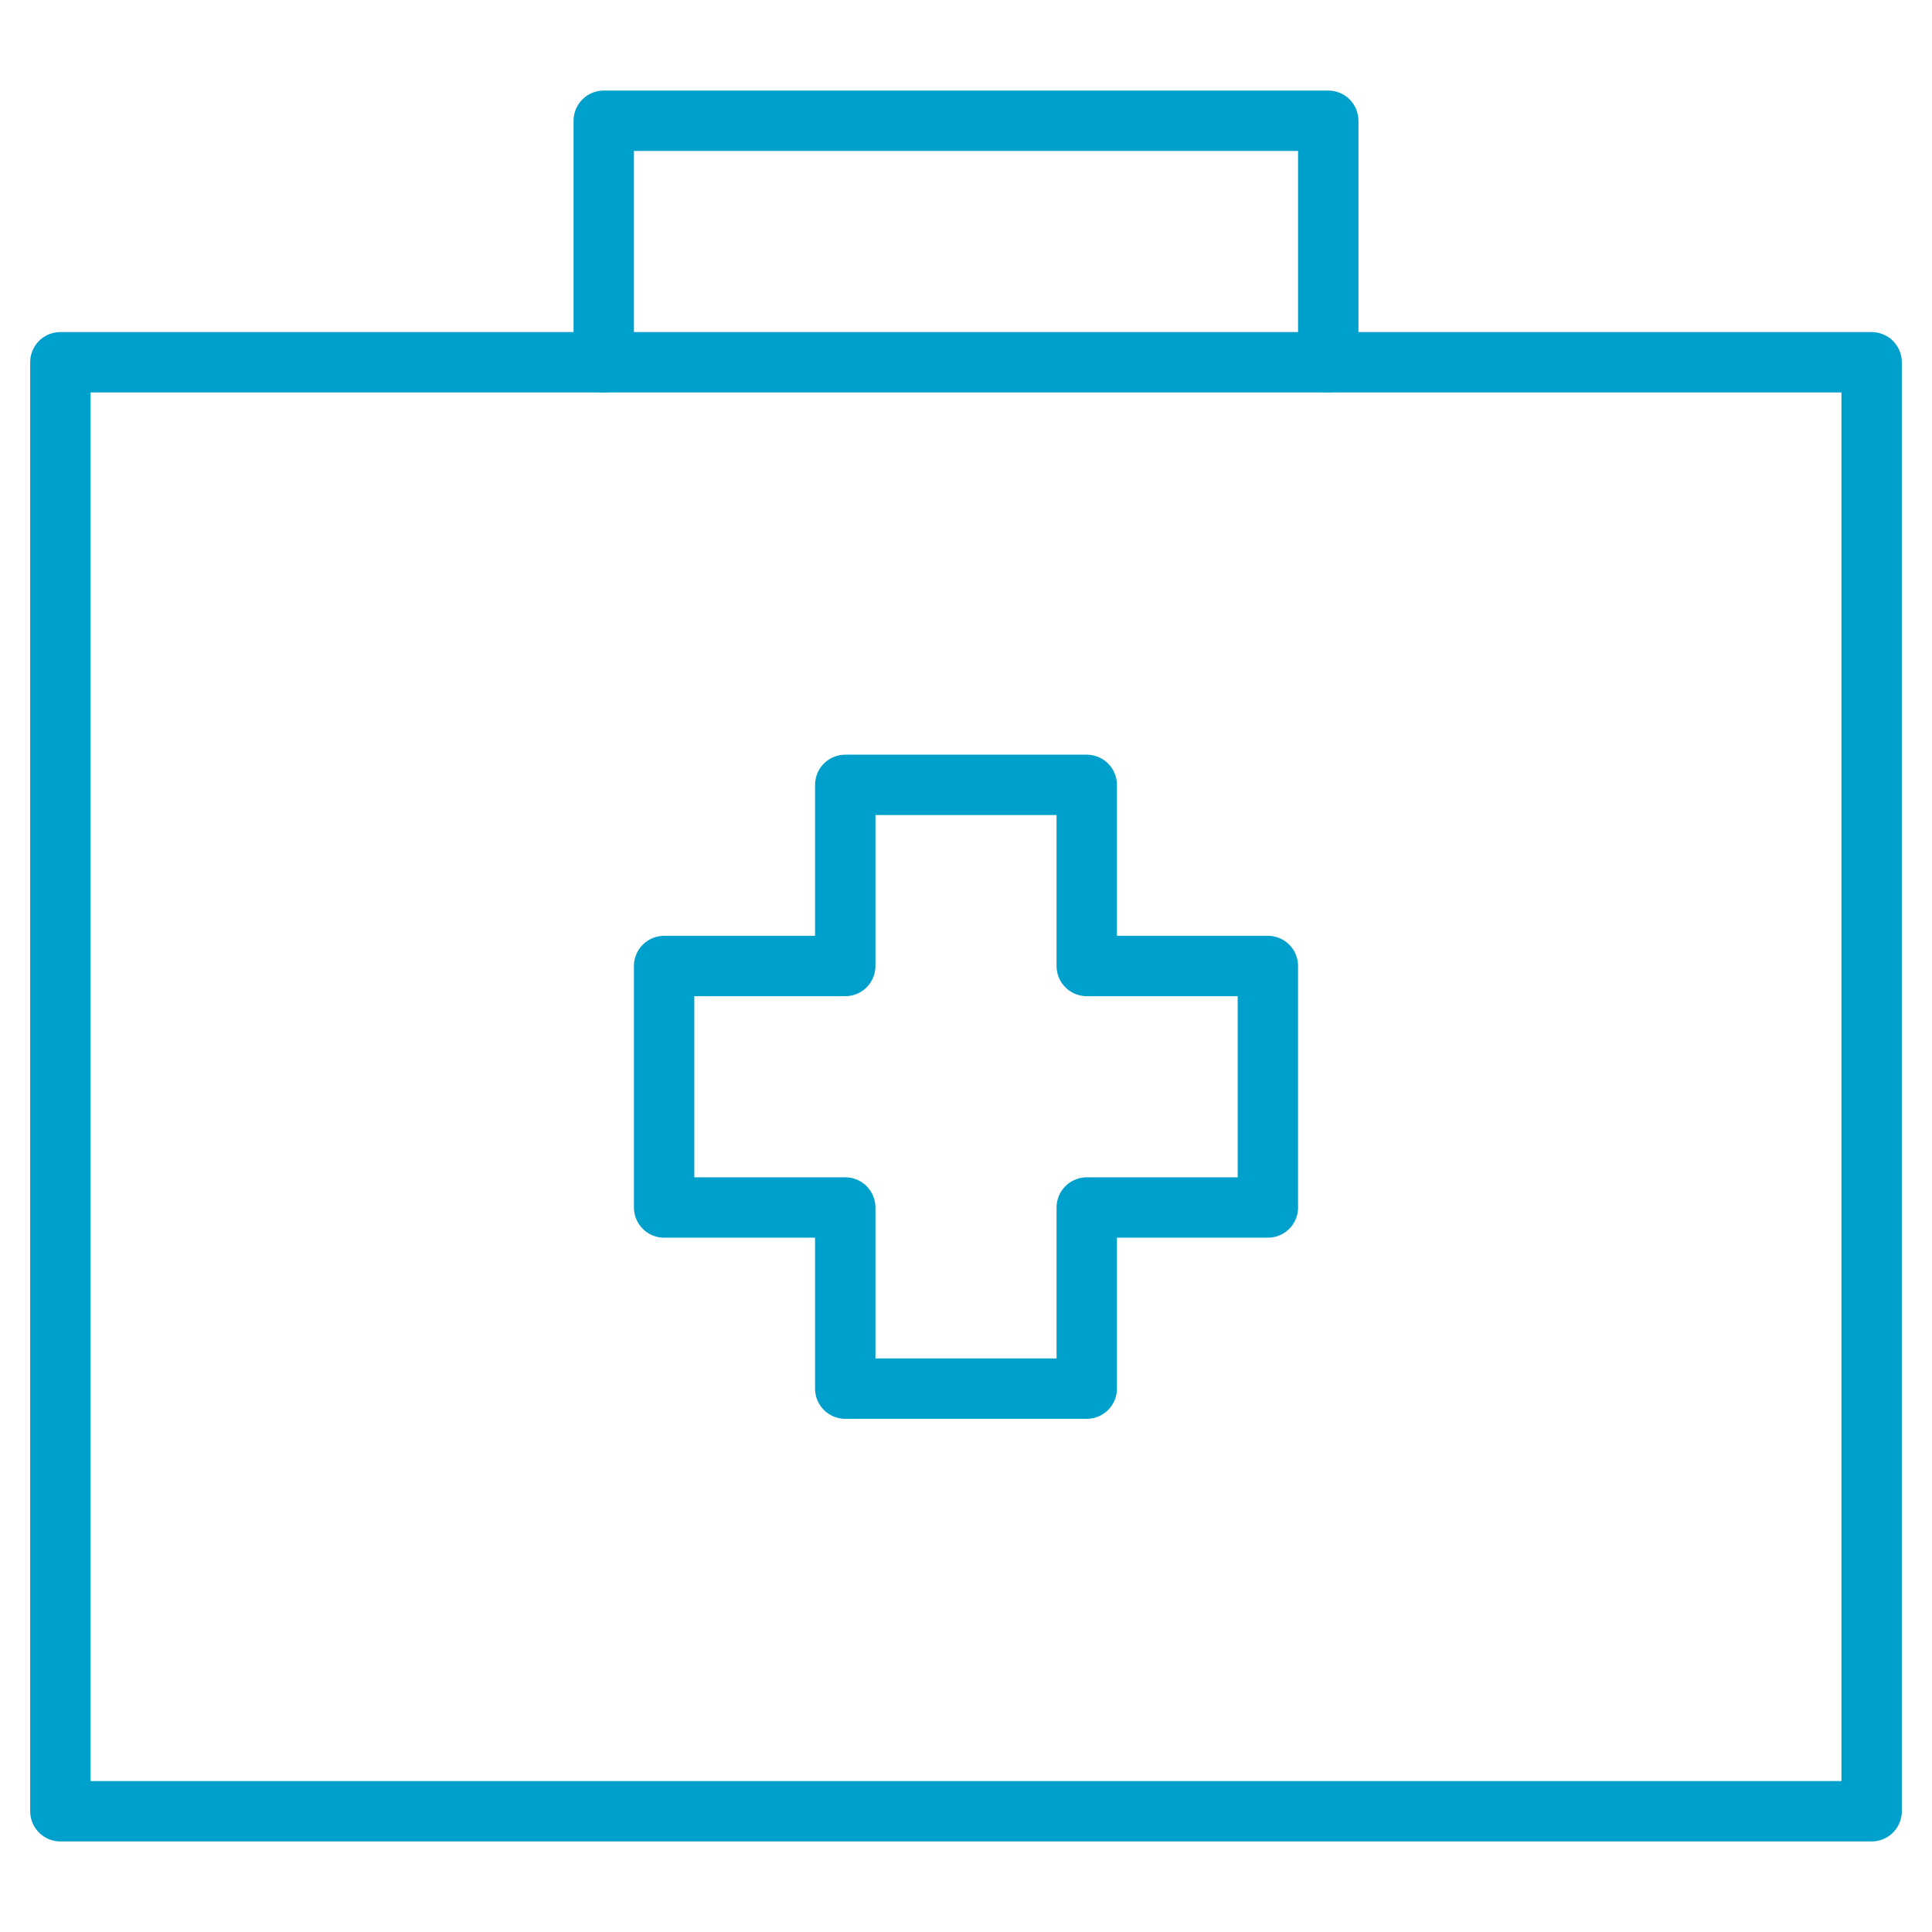
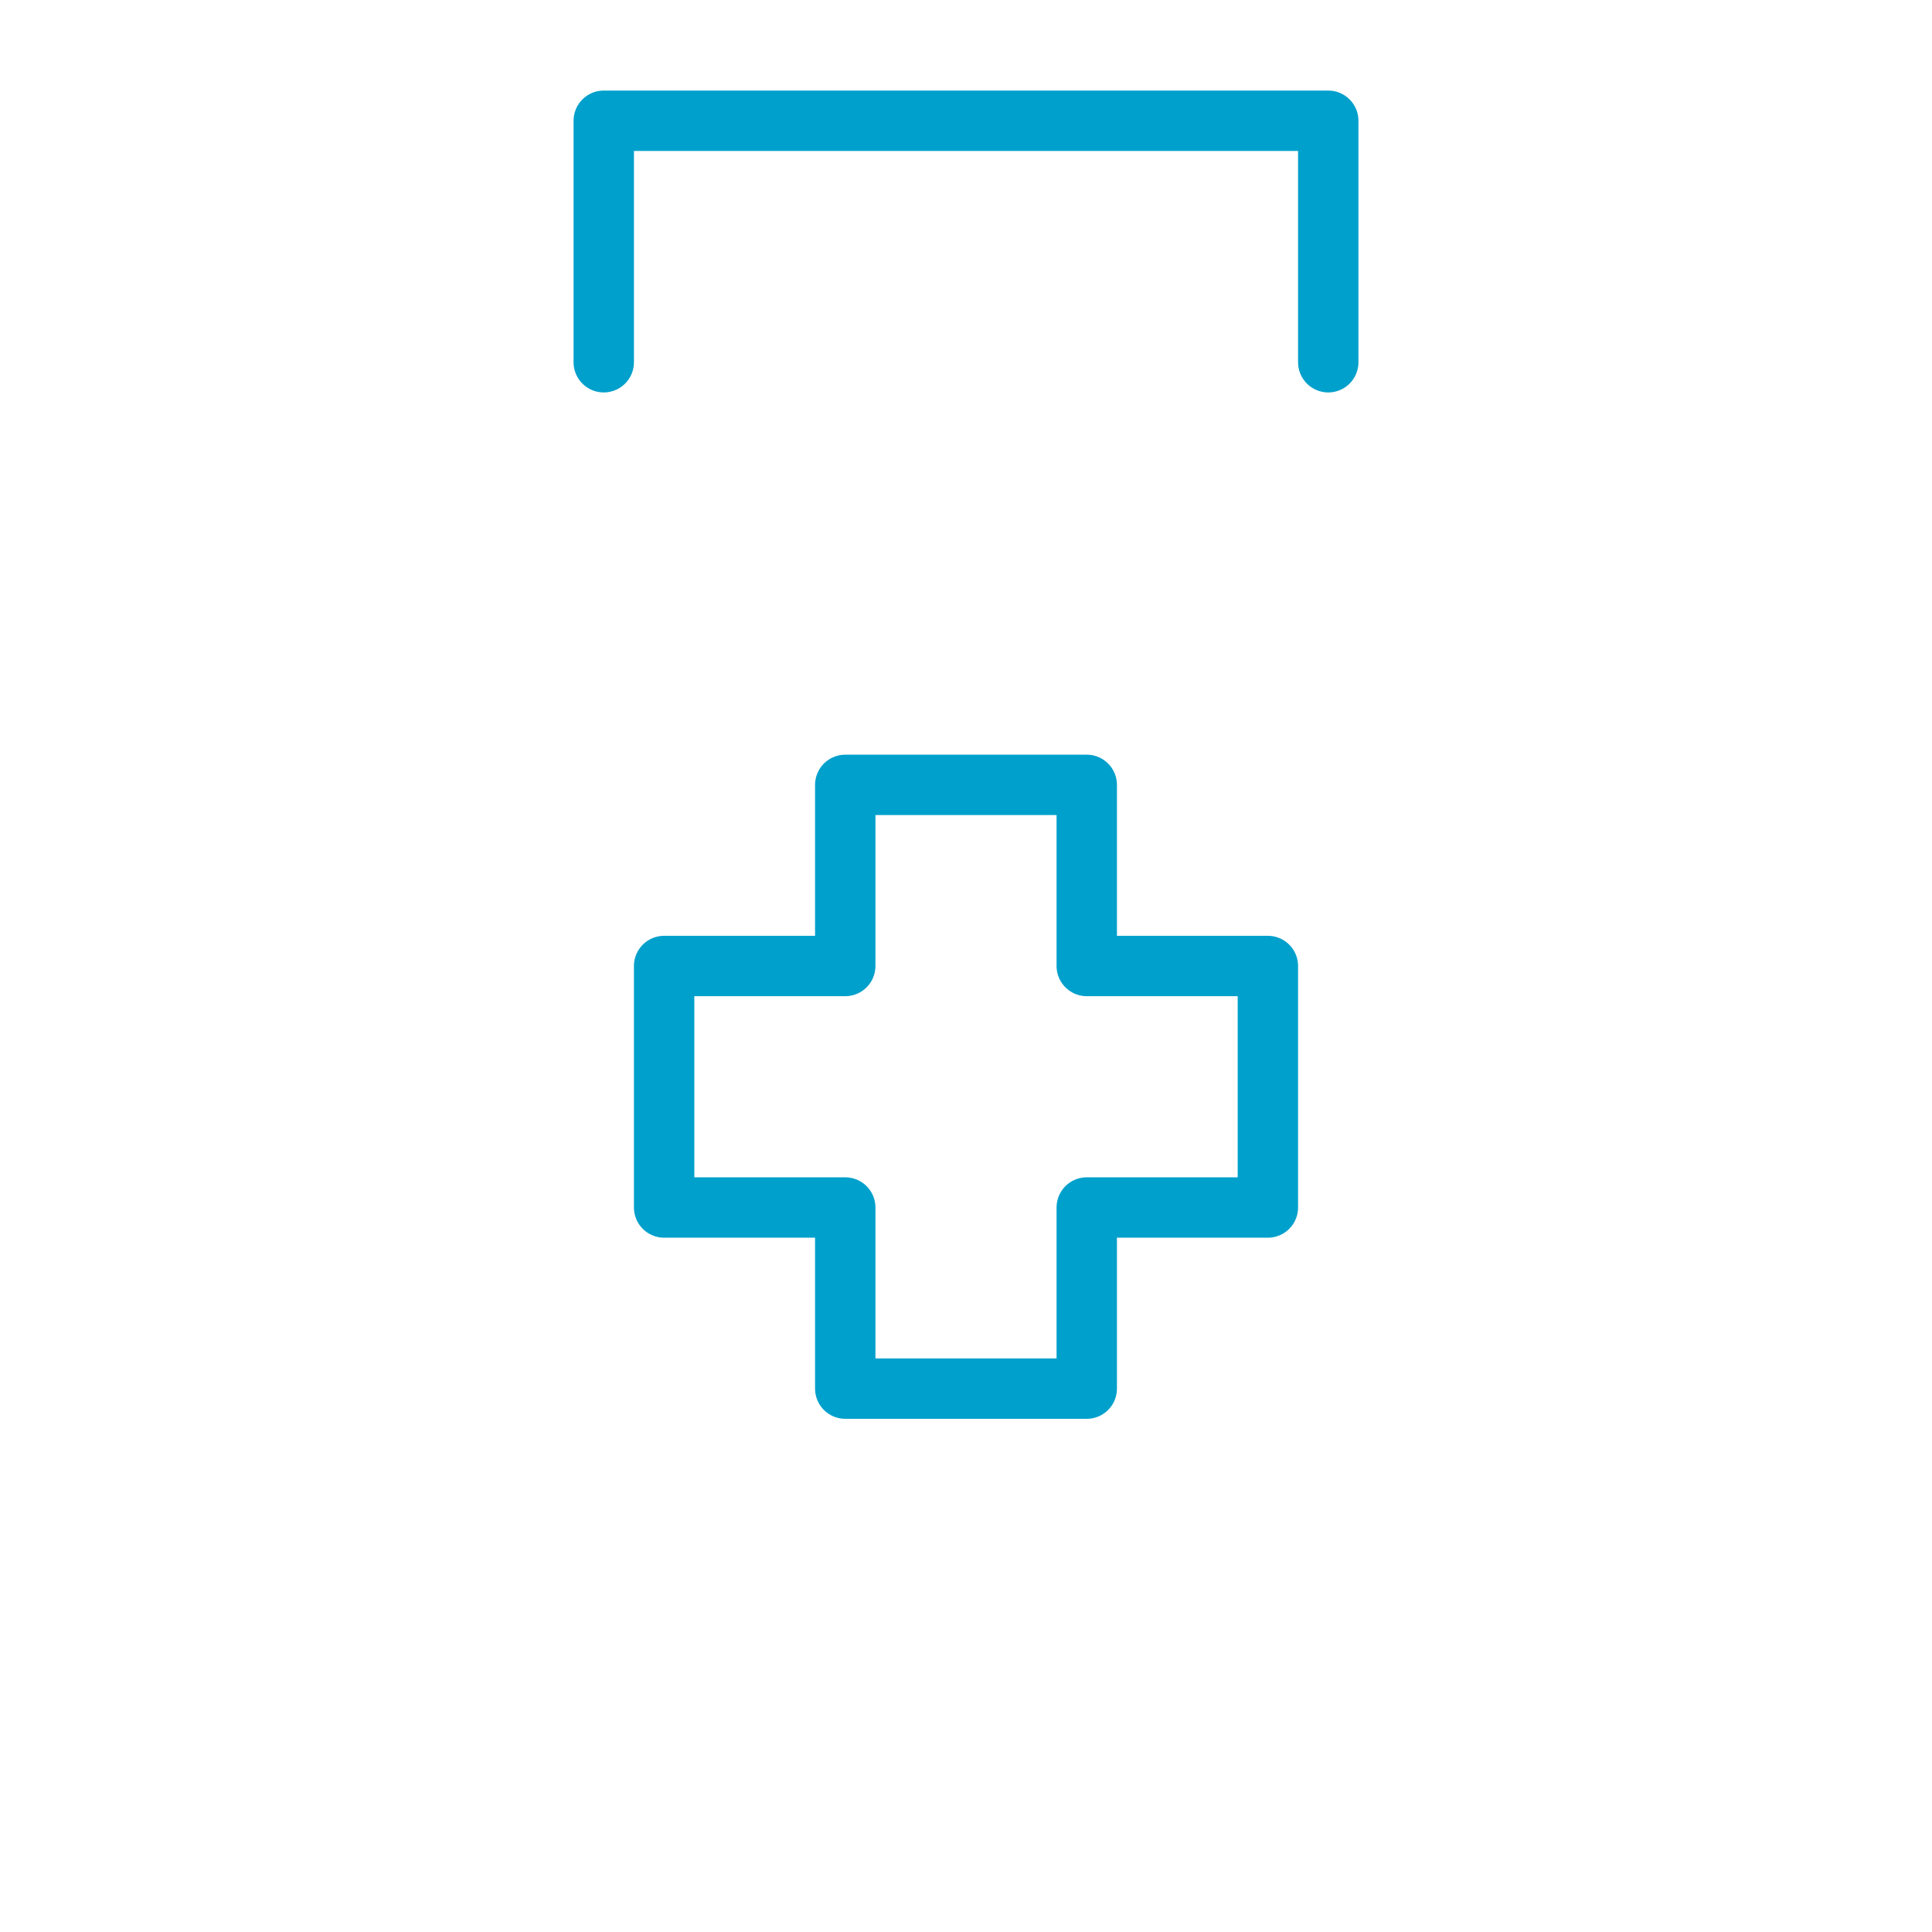
<svg xmlns="http://www.w3.org/2000/svg" width="64" height="64" viewBox="0 0 64 64" fill="none">
  <path d="M20 12V4H44V12" stroke="#00A0CC" stroke-width="2" stroke-miterlimit="10" stroke-linecap="round" stroke-linejoin="round" />
-   <path d="M62 12H2V60H62V12Z" stroke="#00A0CC" stroke-width="2" stroke-miterlimit="10" stroke-linecap="round" stroke-linejoin="round" />
  <path d="M42 32H36V26H28V32H22V40H28V46H36V40H42V32Z" stroke="#00A0CC" stroke-width="2" stroke-miterlimit="10" stroke-linecap="round" stroke-linejoin="round" />
</svg>